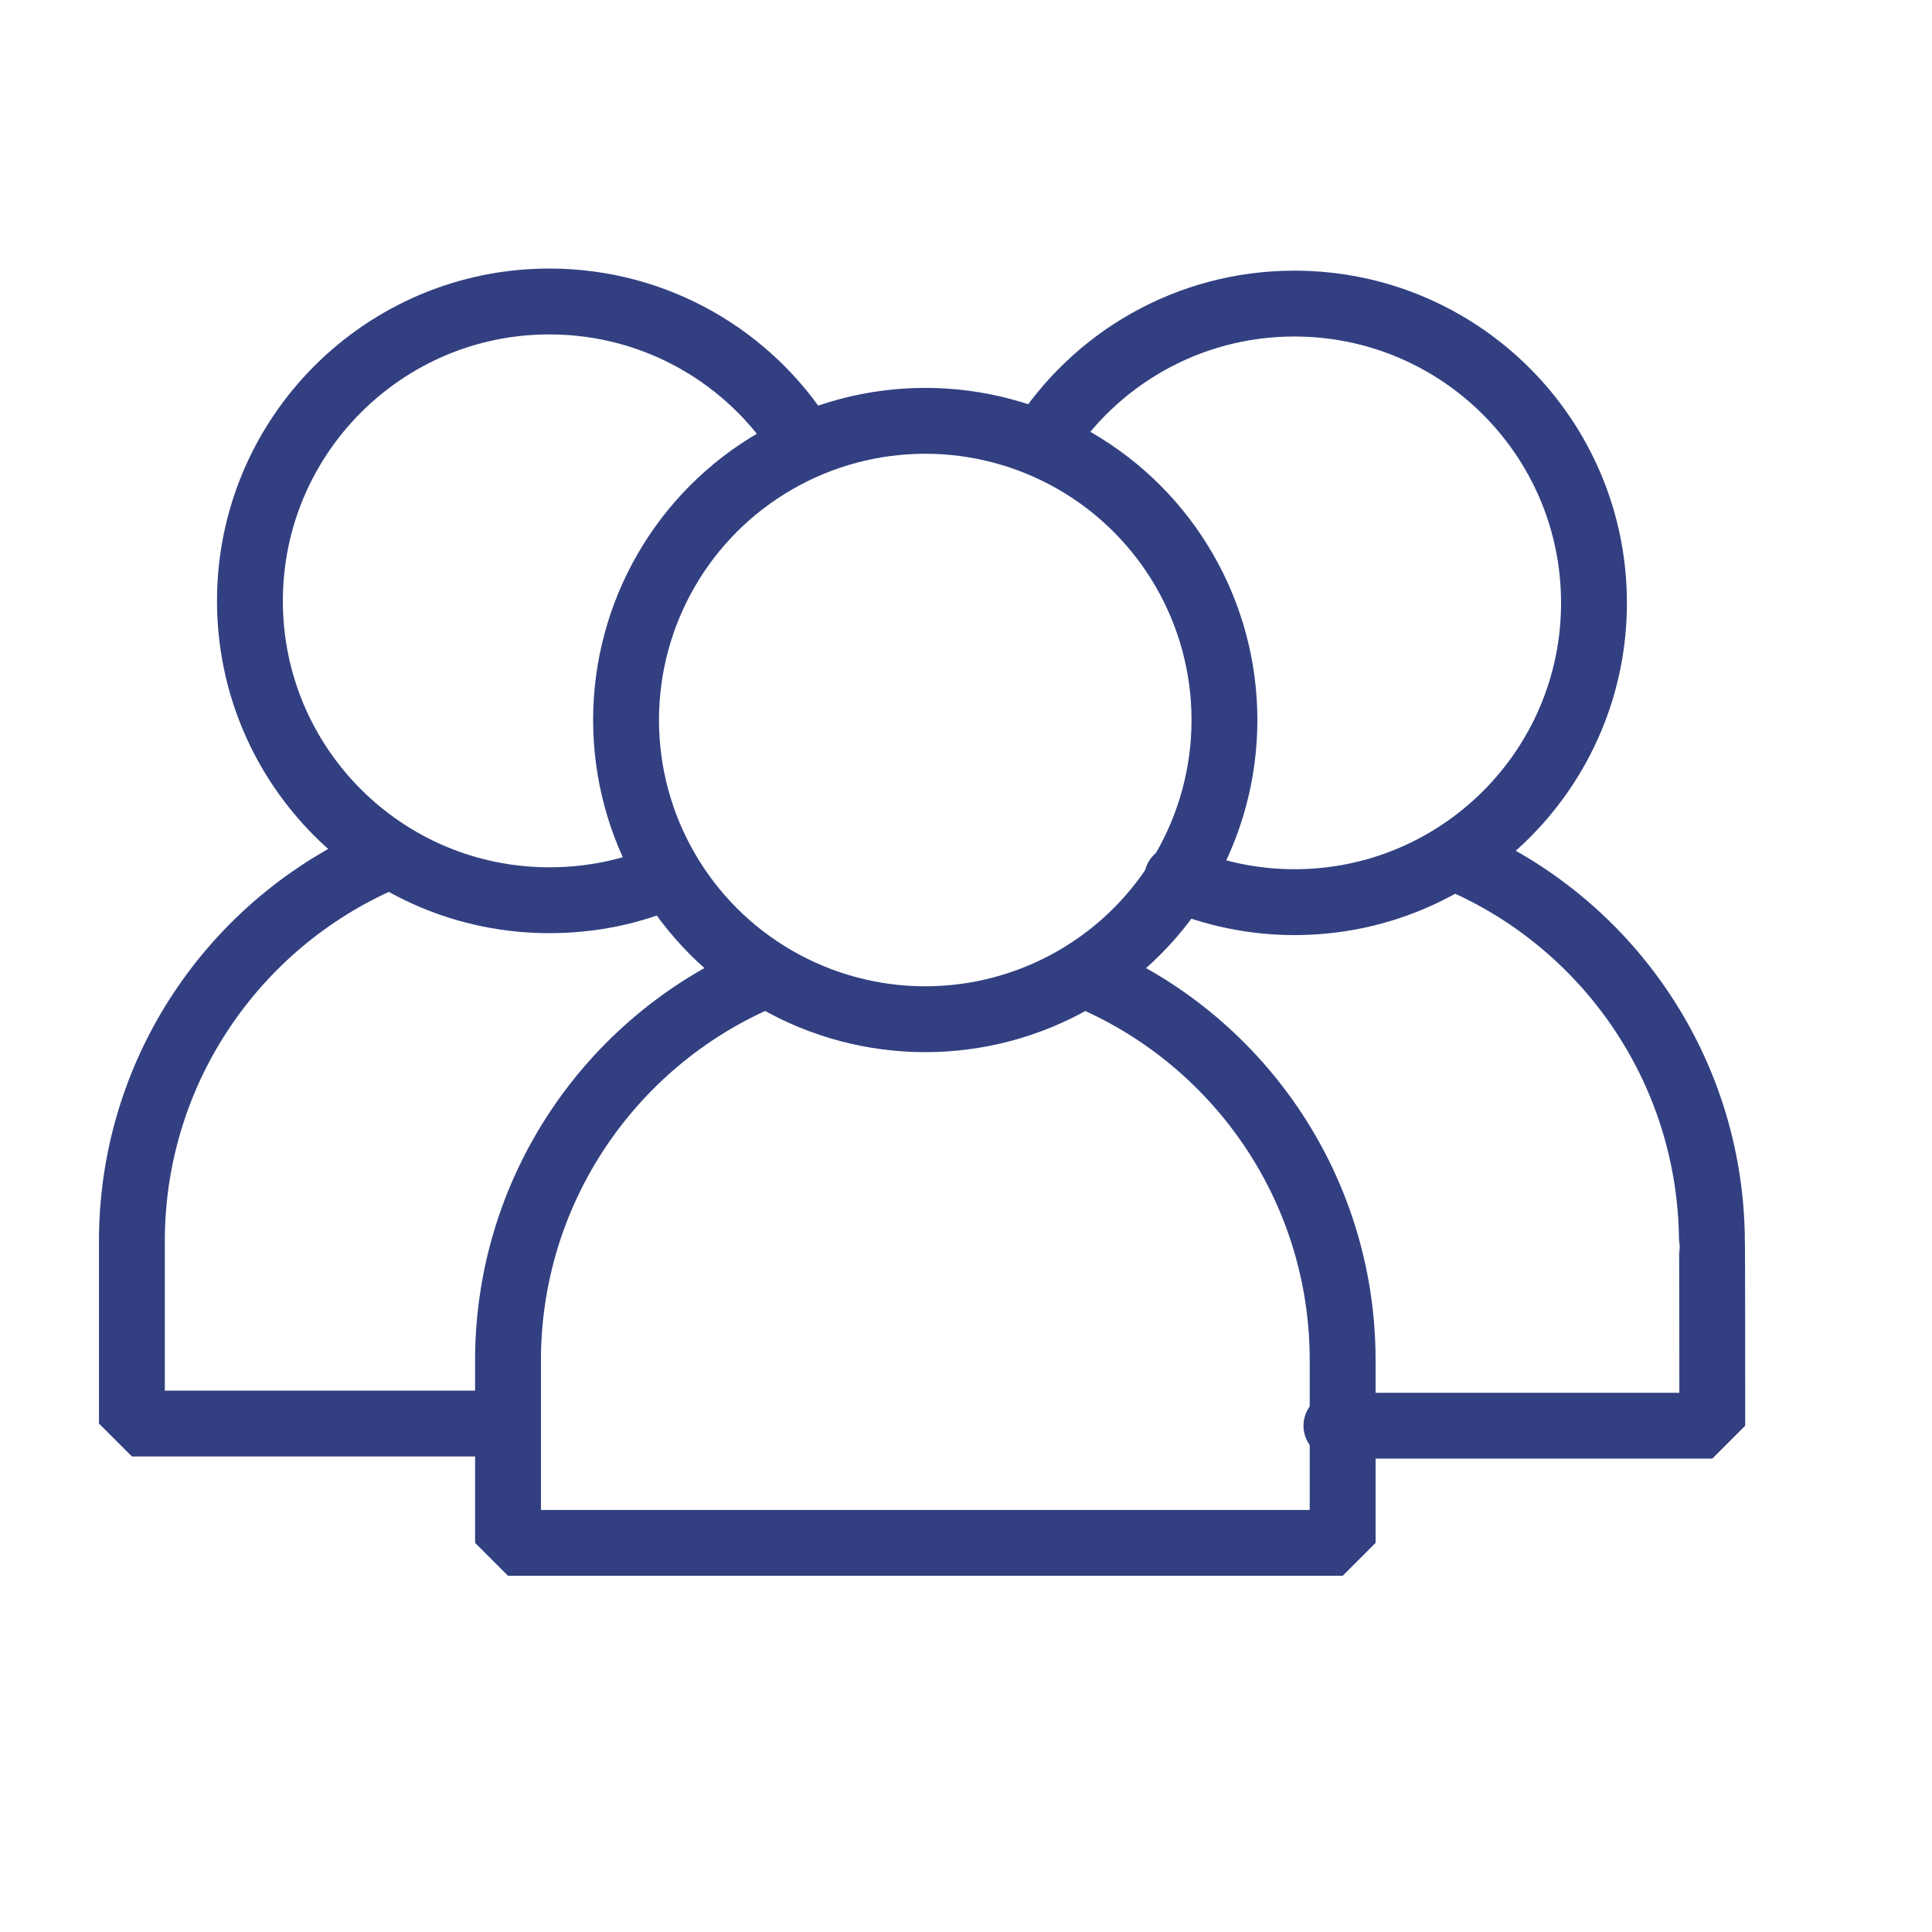
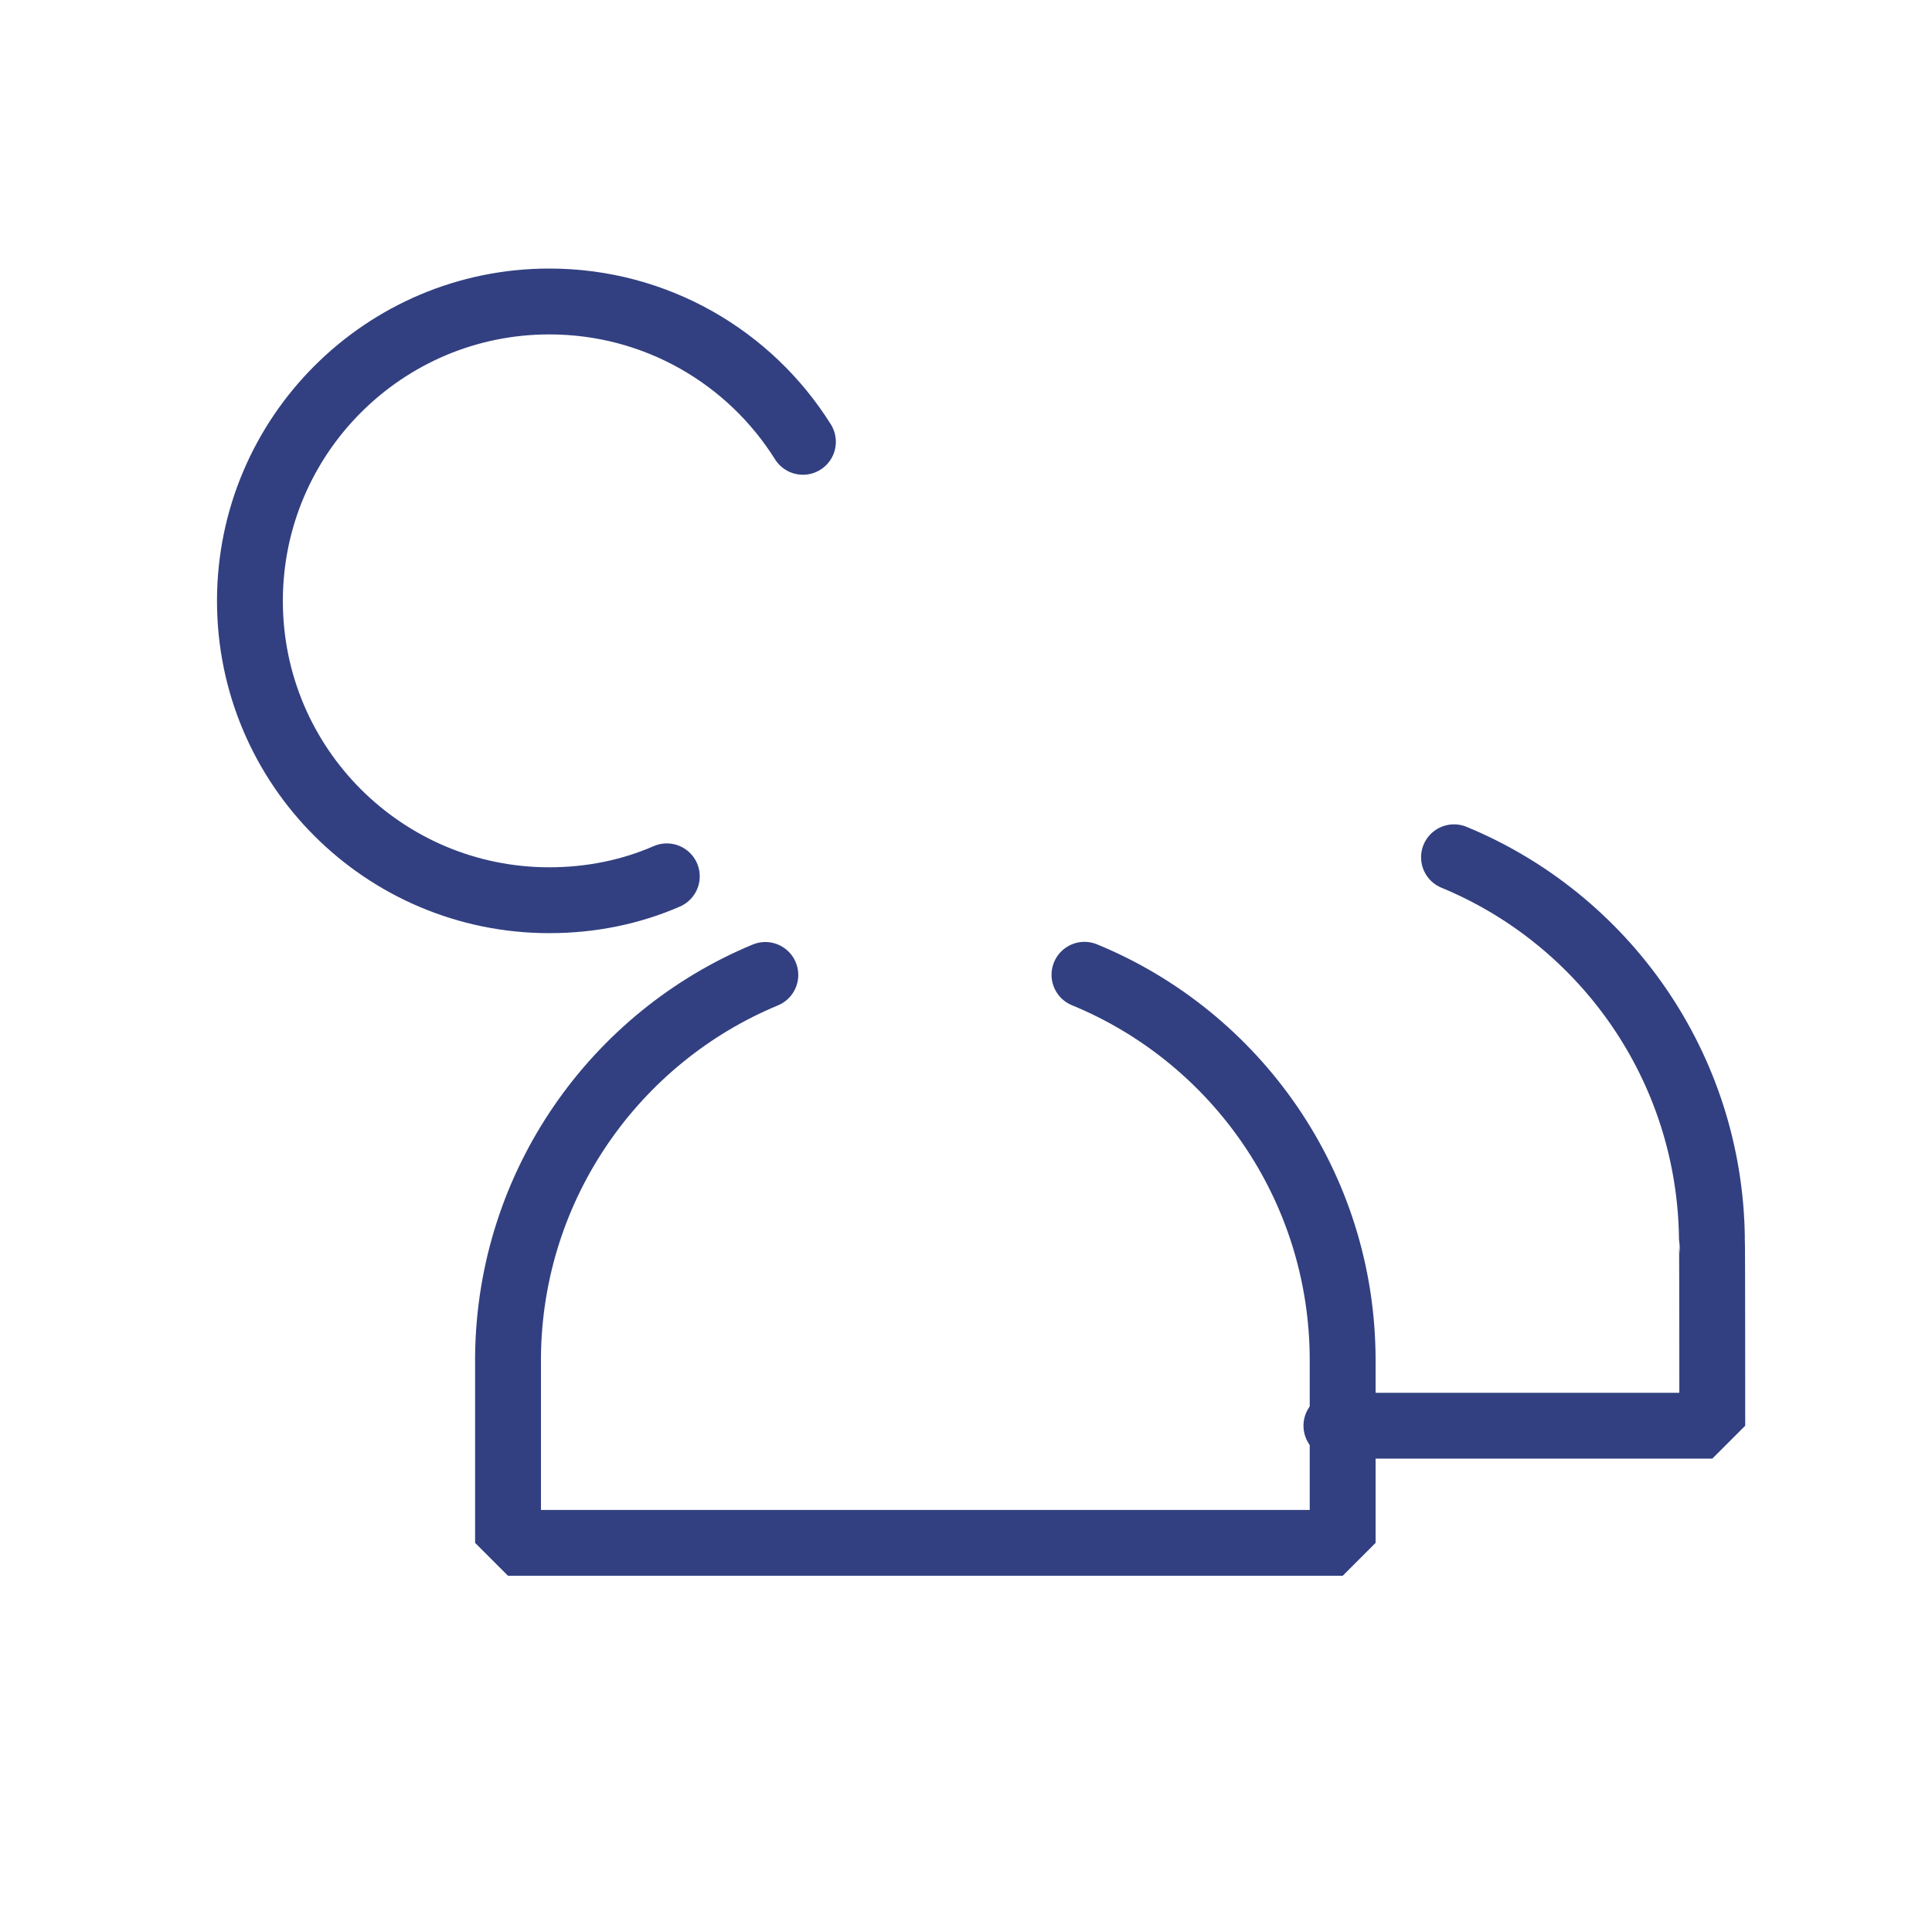
<svg xmlns="http://www.w3.org/2000/svg" version="1.1" id="Layer_1" x="0px" y="0px" width="22px" height="22px" viewBox="0 0 22 22" enable-background="new 0 0 22 22" xml:space="preserve">
  <g>
-     <path fill="none" stroke="#324081" stroke-width="0.75" stroke-linecap="round" stroke-linejoin="bevel" d="M4.44,9.742   c-1.709,0.705-2.918,2.383-2.938,4.344c0,0.015,0,2.124,0,2.124h4.281" />
    <path fill="none" stroke="#324081" stroke-width="0.75" stroke-linecap="round" stroke-linejoin="bevel" d="M7.593,9.979   c-0.408,0.178-0.862,0.272-1.338,0.272c-1.882,0-3.409-1.525-3.409-3.408c0-1.882,1.528-3.41,3.409-3.41   c1.216,0,2.285,0.636,2.888,1.598" />
    <path fill="none" stroke="#324081" stroke-width="0.75" stroke-linecap="round" stroke-linejoin="bevel" d="M16.557,9.762   c1.71,0.706,2.916,2.384,2.937,4.346c0.004,0.02,0.004,2.127,0.004,2.127h-4.28" />
-     <path fill="none" stroke="#324081" stroke-width="0.75" stroke-linecap="round" stroke-linejoin="bevel" d="M13.404,10   c0.406,0.174,0.863,0.273,1.336,0.273c1.883,0,3.411-1.526,3.411-3.407c0-1.884-1.529-3.409-3.411-3.409   c-1.215,0-2.282,0.635-2.885,1.595" />
    <path fill="none" stroke="#324081" stroke-width="0.75" stroke-linecap="round" stroke-linejoin="bevel" d="M8.715,11.102   c-1.705,0.707-2.908,2.383-2.93,4.338c0,0.02,0,2.129,0,2.129h9.504c0,0,0-2.082,0-2.086c-0.003-1.979-1.217-3.675-2.94-4.383" />
-     <circle fill="none" stroke="#324081" stroke-width="0.75" stroke-linecap="round" stroke-linejoin="bevel" cx="10.536" cy="8.199" r="3.407" />
  </g>
-   <rect x="-0.5" y="-0.5" fill="none" width="22" height="22" />
</svg>